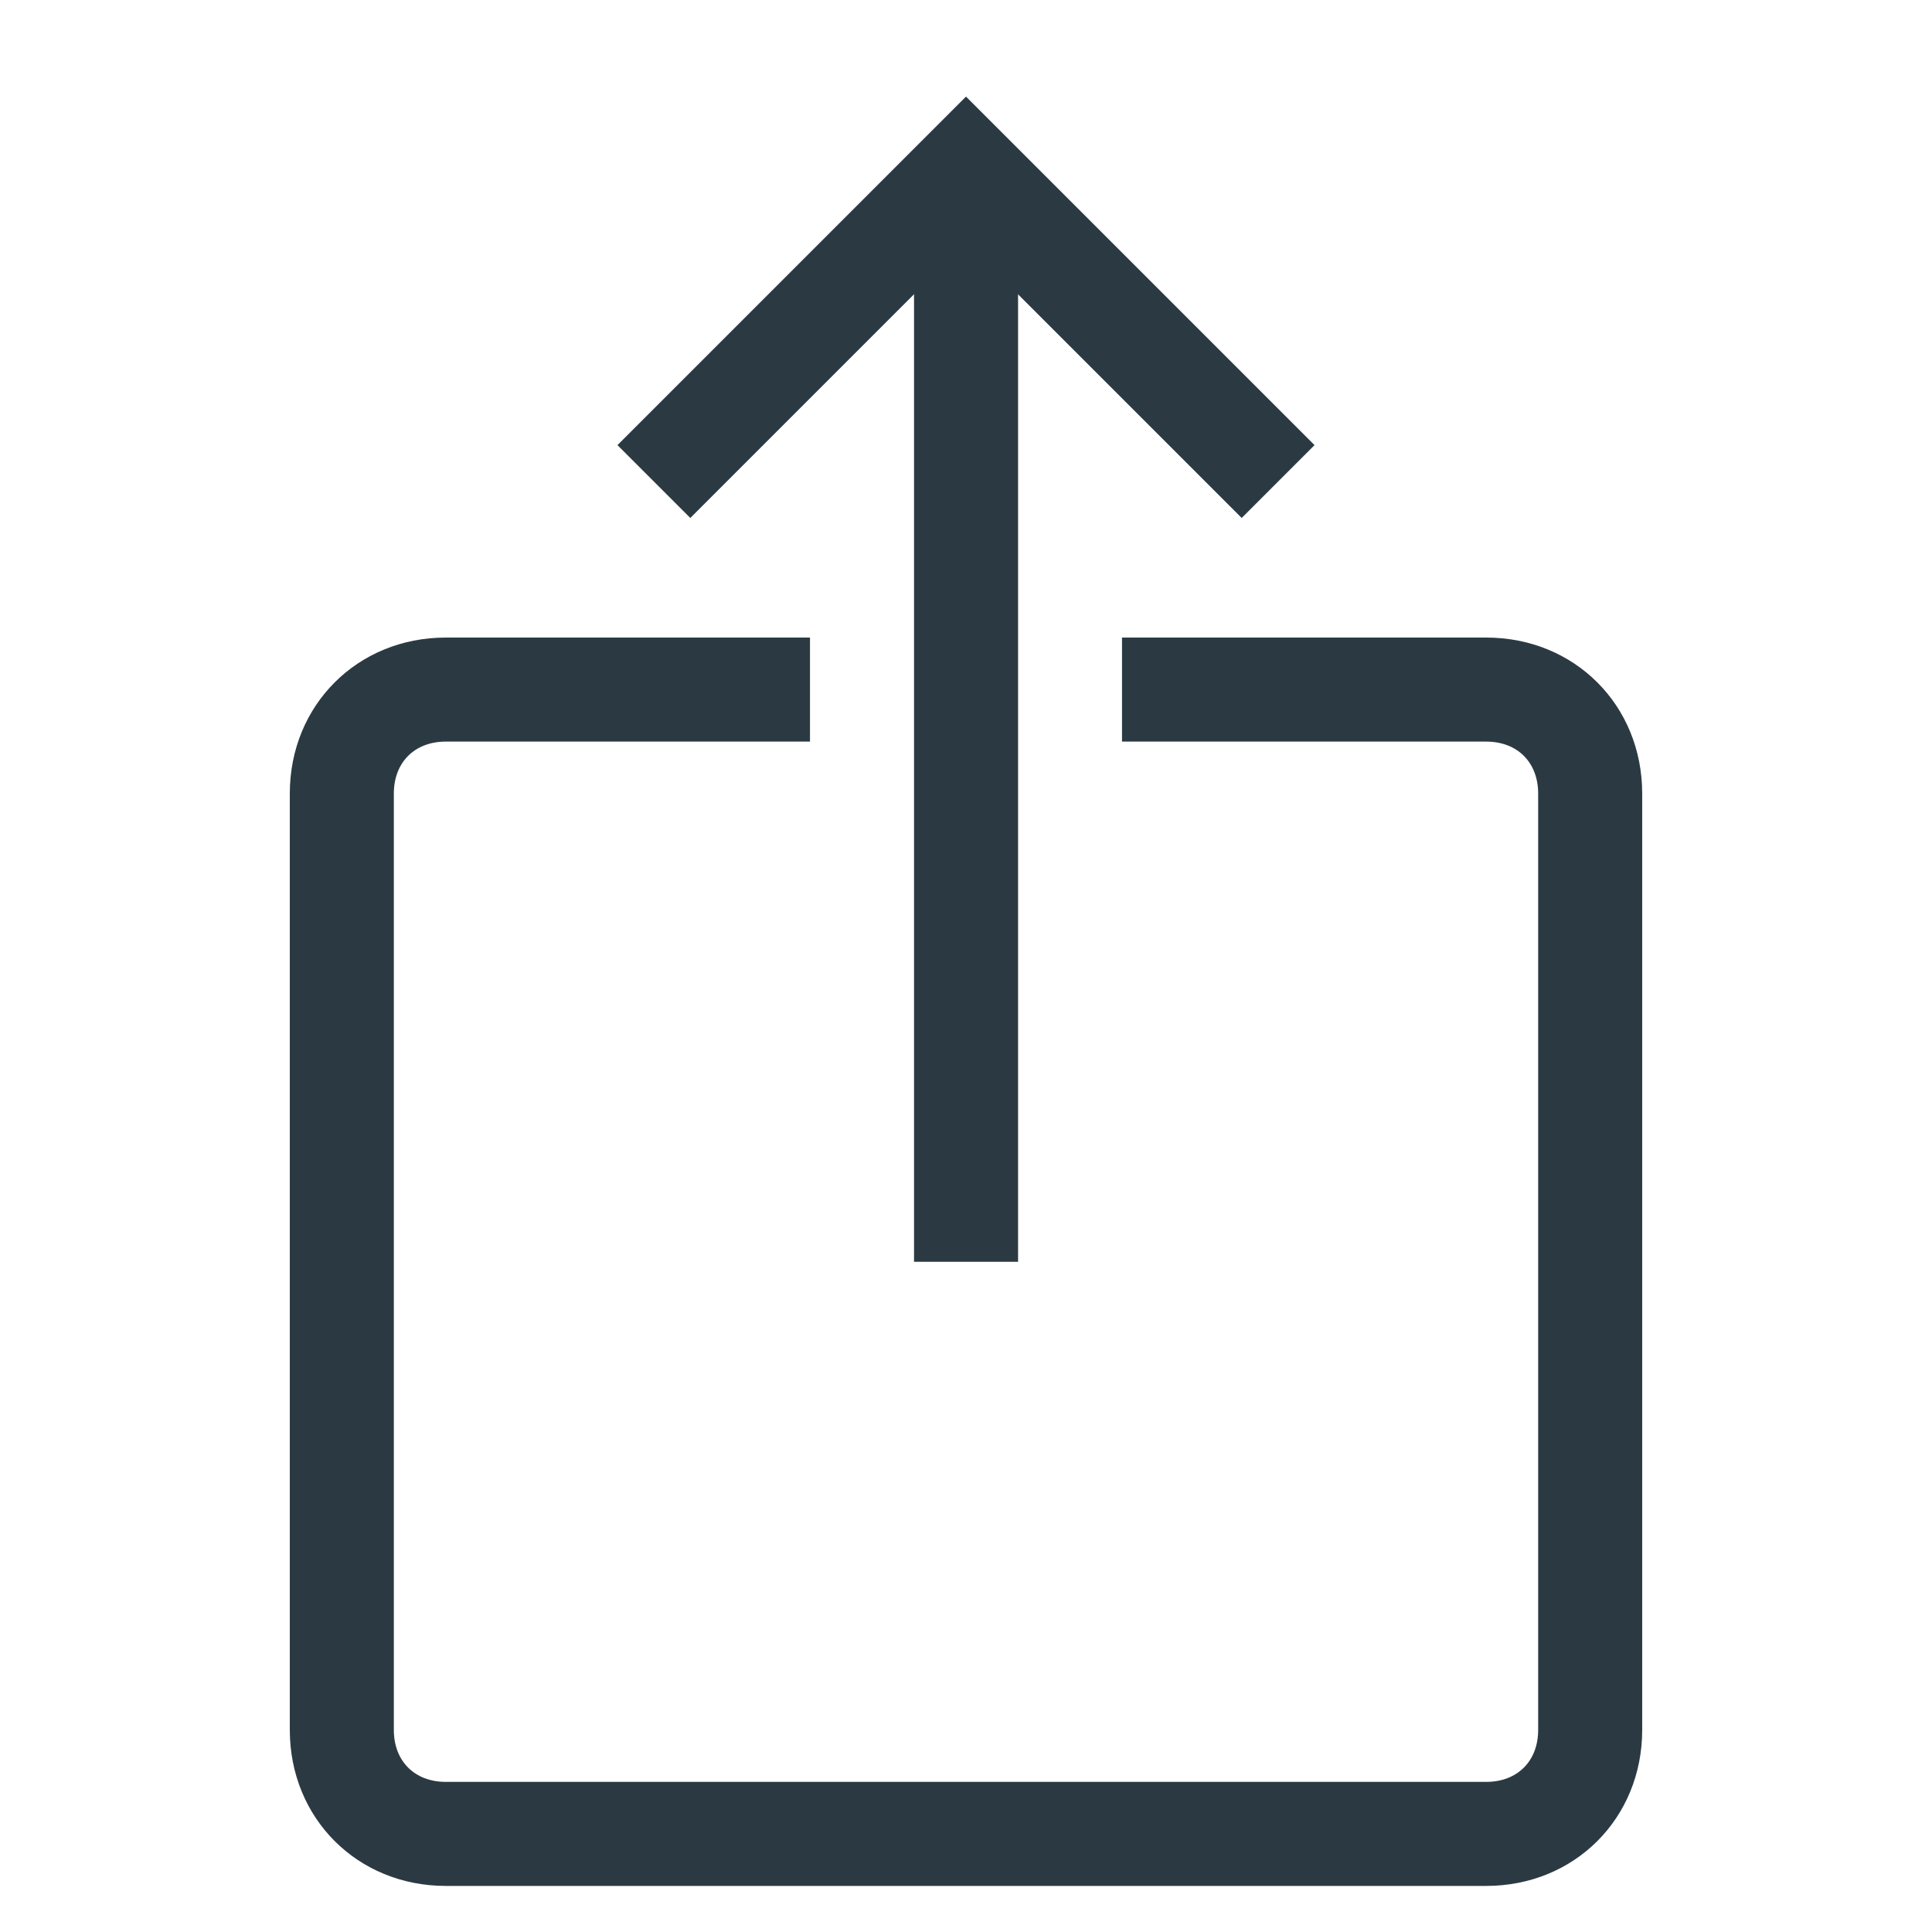
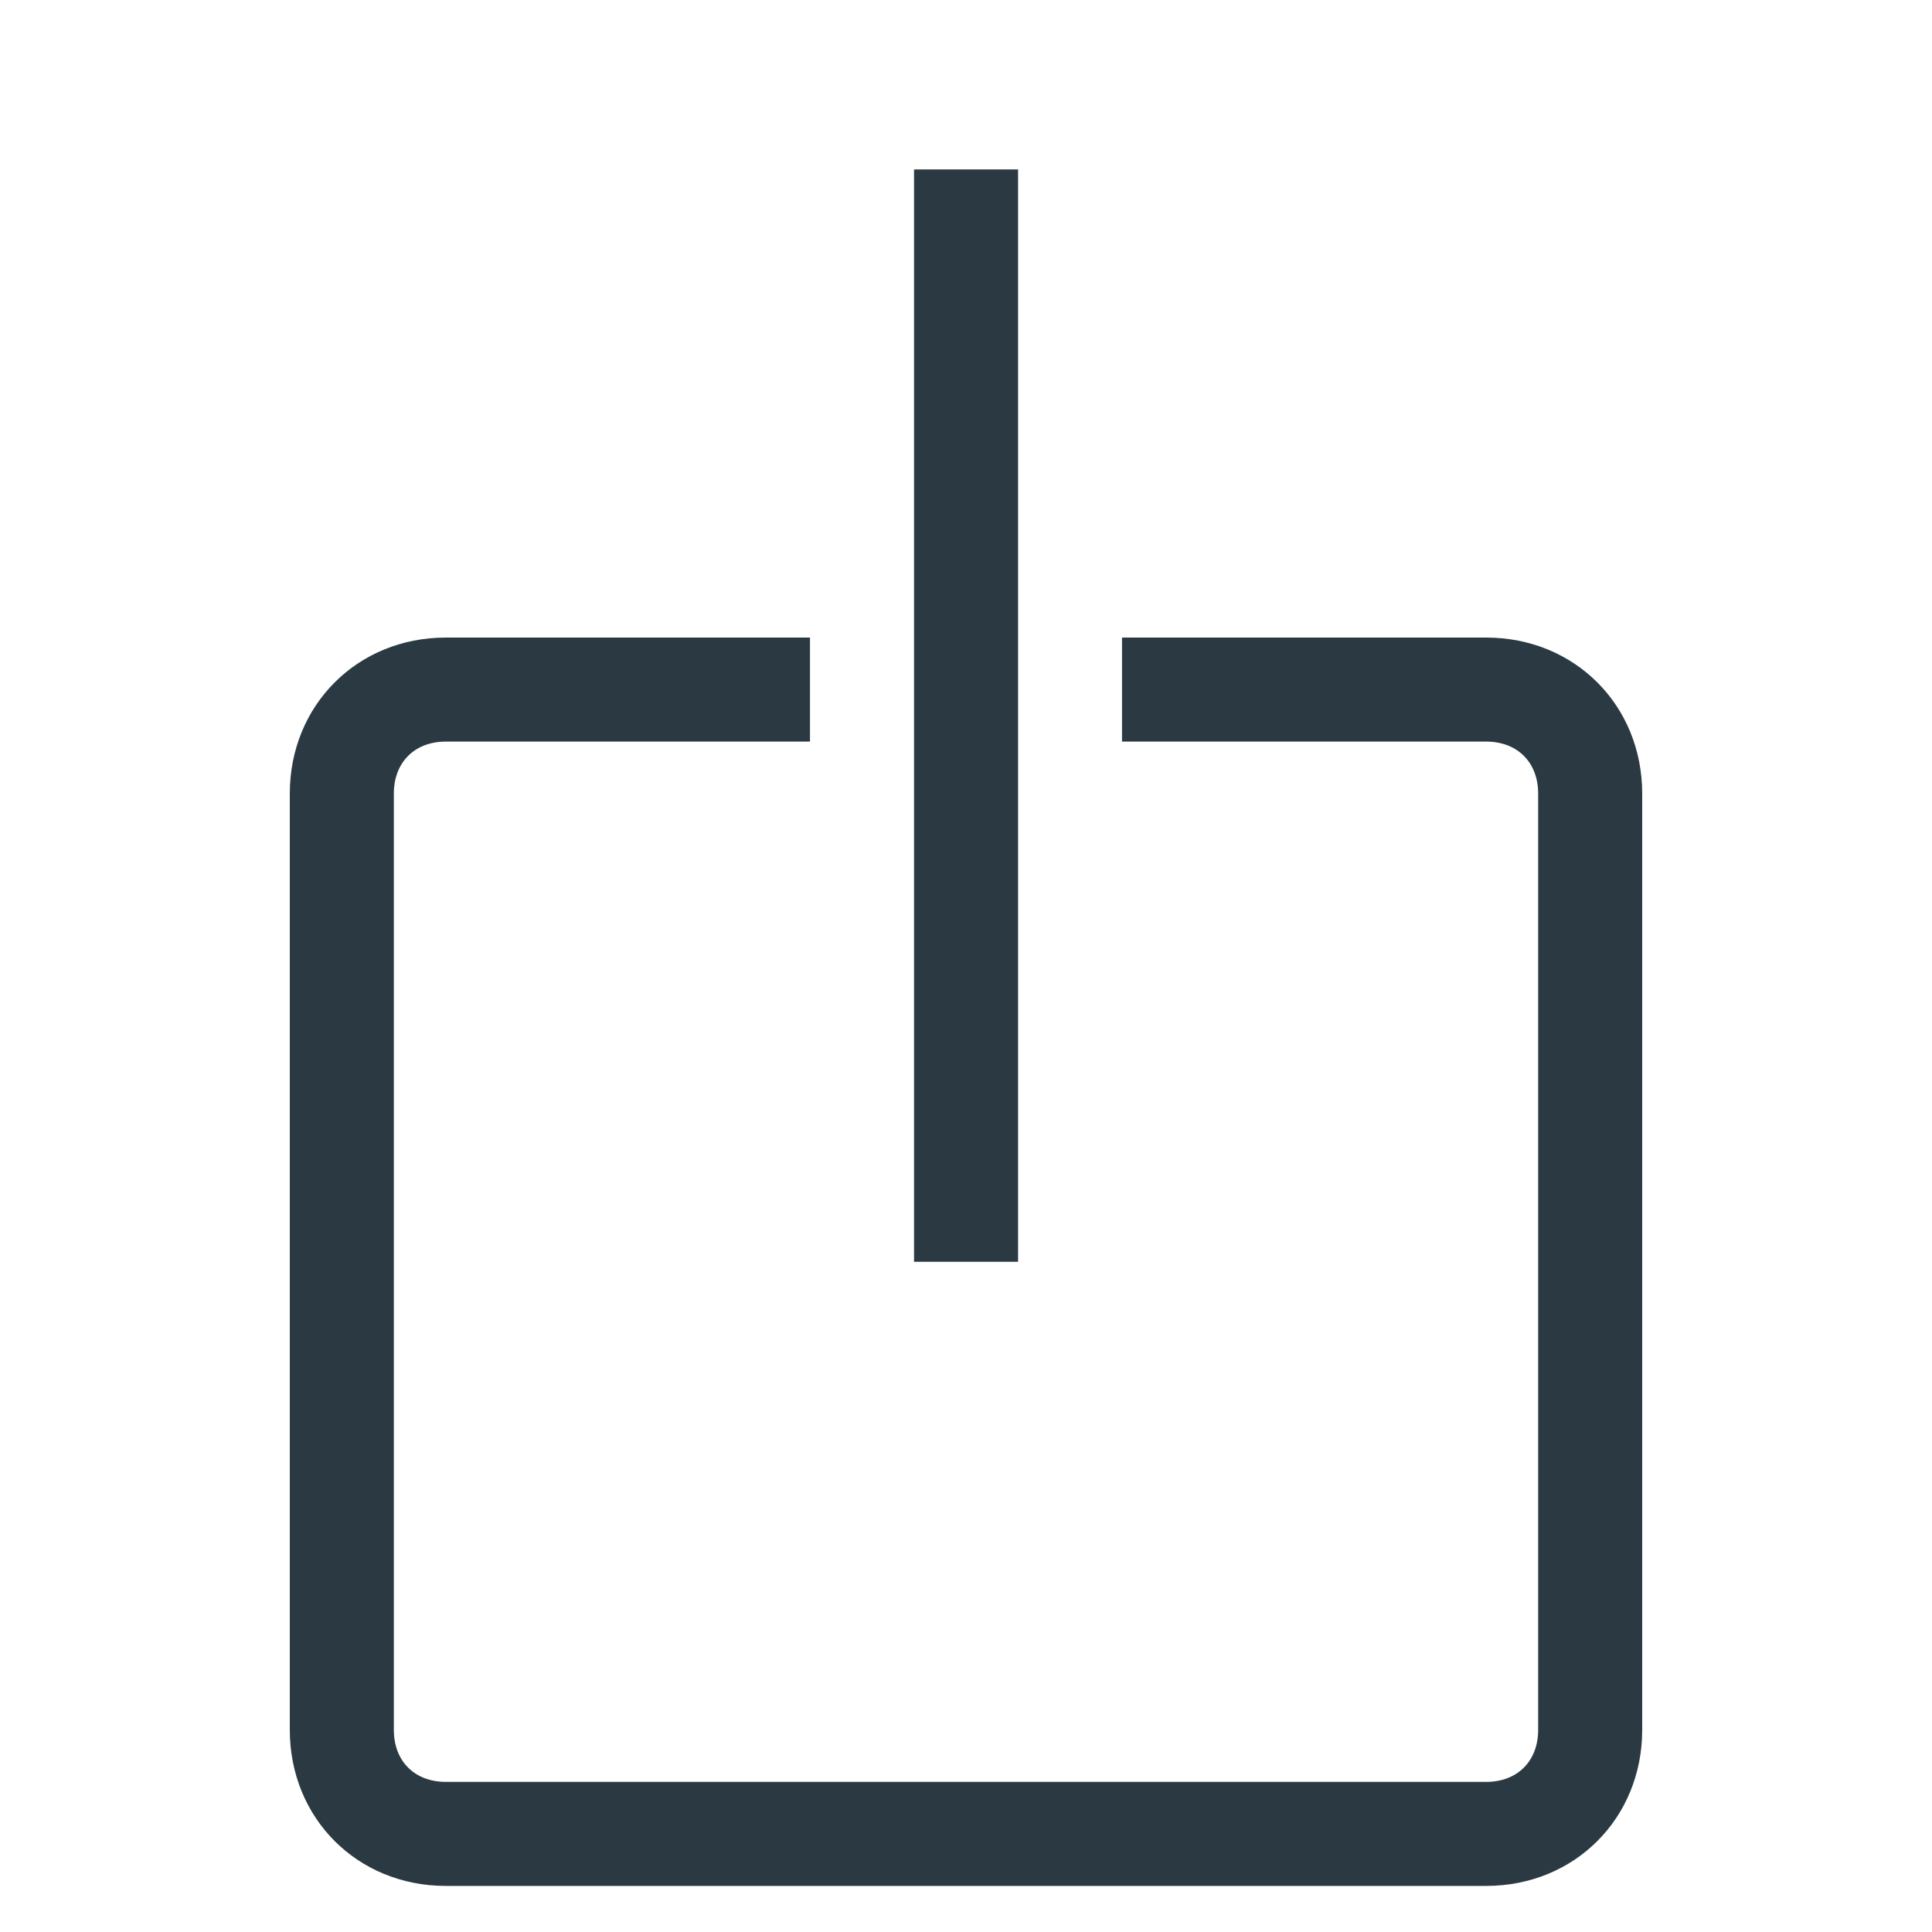
<svg xmlns="http://www.w3.org/2000/svg" width="20" height="20" viewBox="0 0 20 20" fill="none">
  <rect width="20" height="20" fill="white" />
-   <path d="M12.854 5.362L10 2.508L7.146 5.362L6.392 4.608L10 1L13.608 4.608L12.854 5.362Z" fill="#2B3A42" />
  <path d="M9.462 1.754H10.539V13.062H9.462V1.754Z" fill="#2B3A42" />
  <path d="M15.385 19.523H4.615C3.7 19.523 3 18.823 3 17.908V8.215C3 7.3 3.7 6.6 4.615 6.6H8.385V7.677H4.615C4.292 7.677 4.077 7.892 4.077 8.215V17.908C4.077 18.231 4.292 18.446 4.615 18.446H15.385C15.708 18.446 15.923 18.231 15.923 17.908V8.215C15.923 7.892 15.708 7.677 15.385 7.677H11.615V6.6H15.385C16.3 6.6 17 7.3 17 8.215V17.908C17 18.823 16.3 19.523 15.385 19.523Z" fill="#2B3A42" />
</svg>